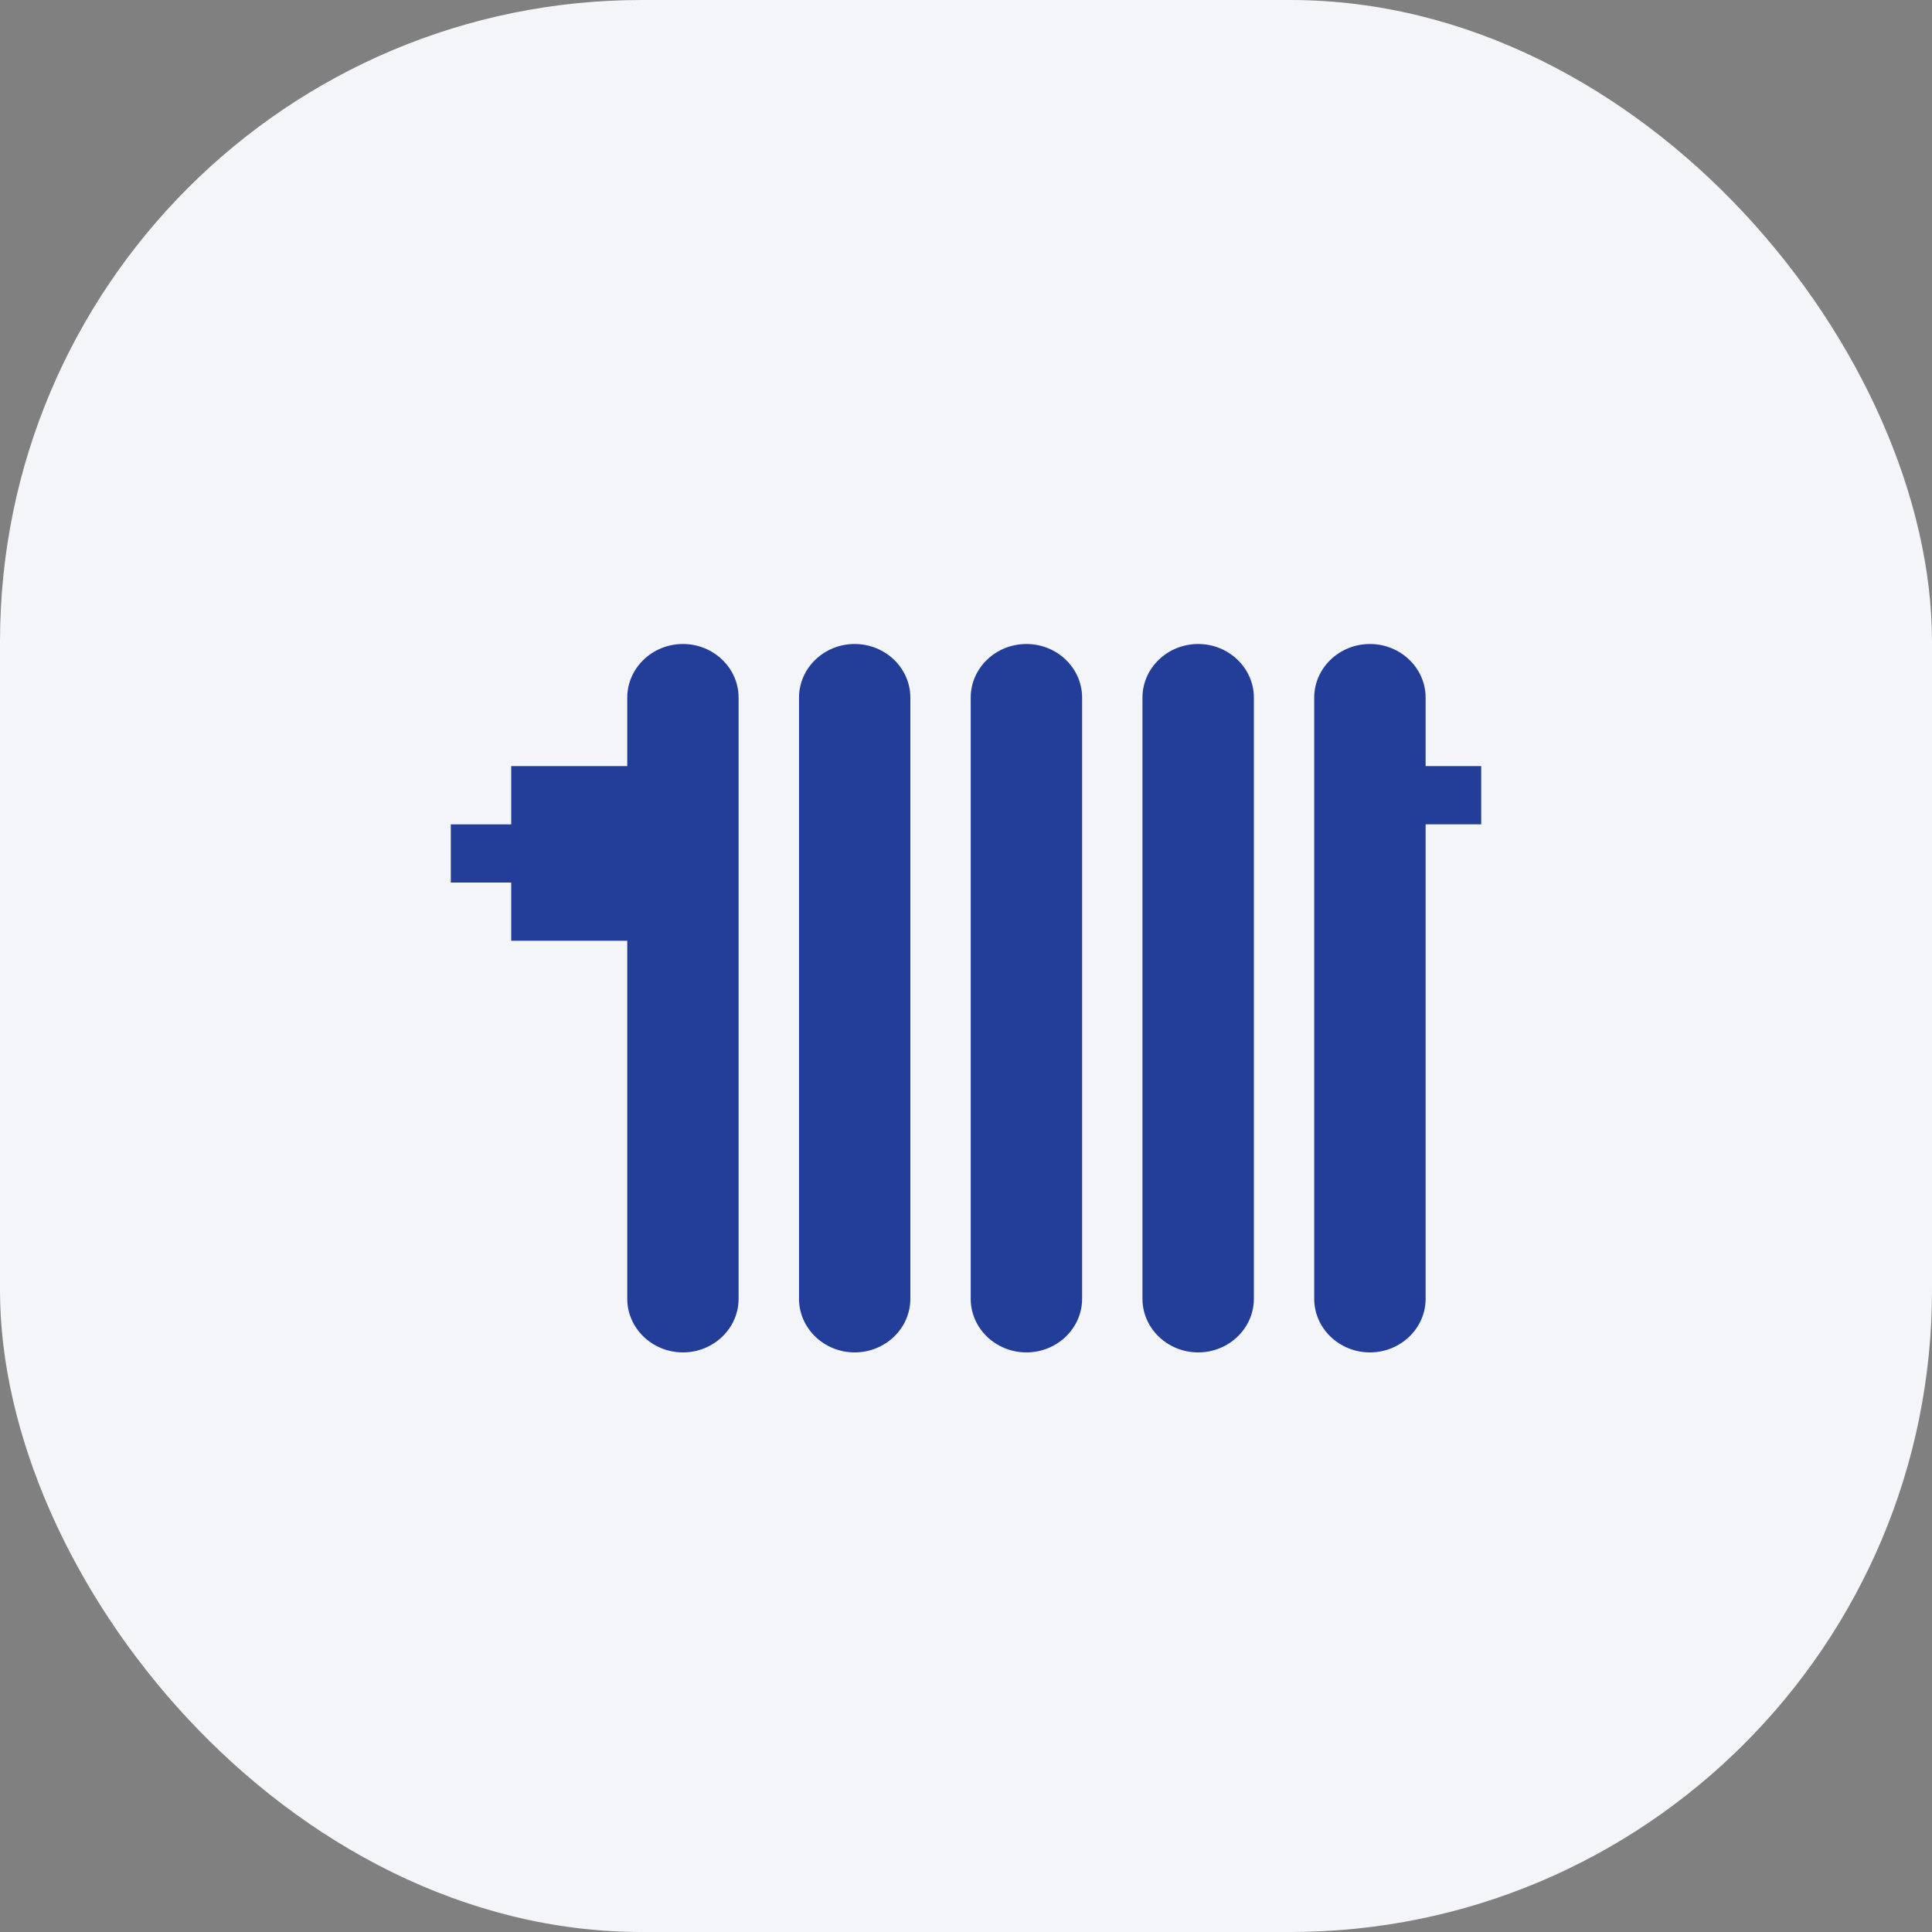
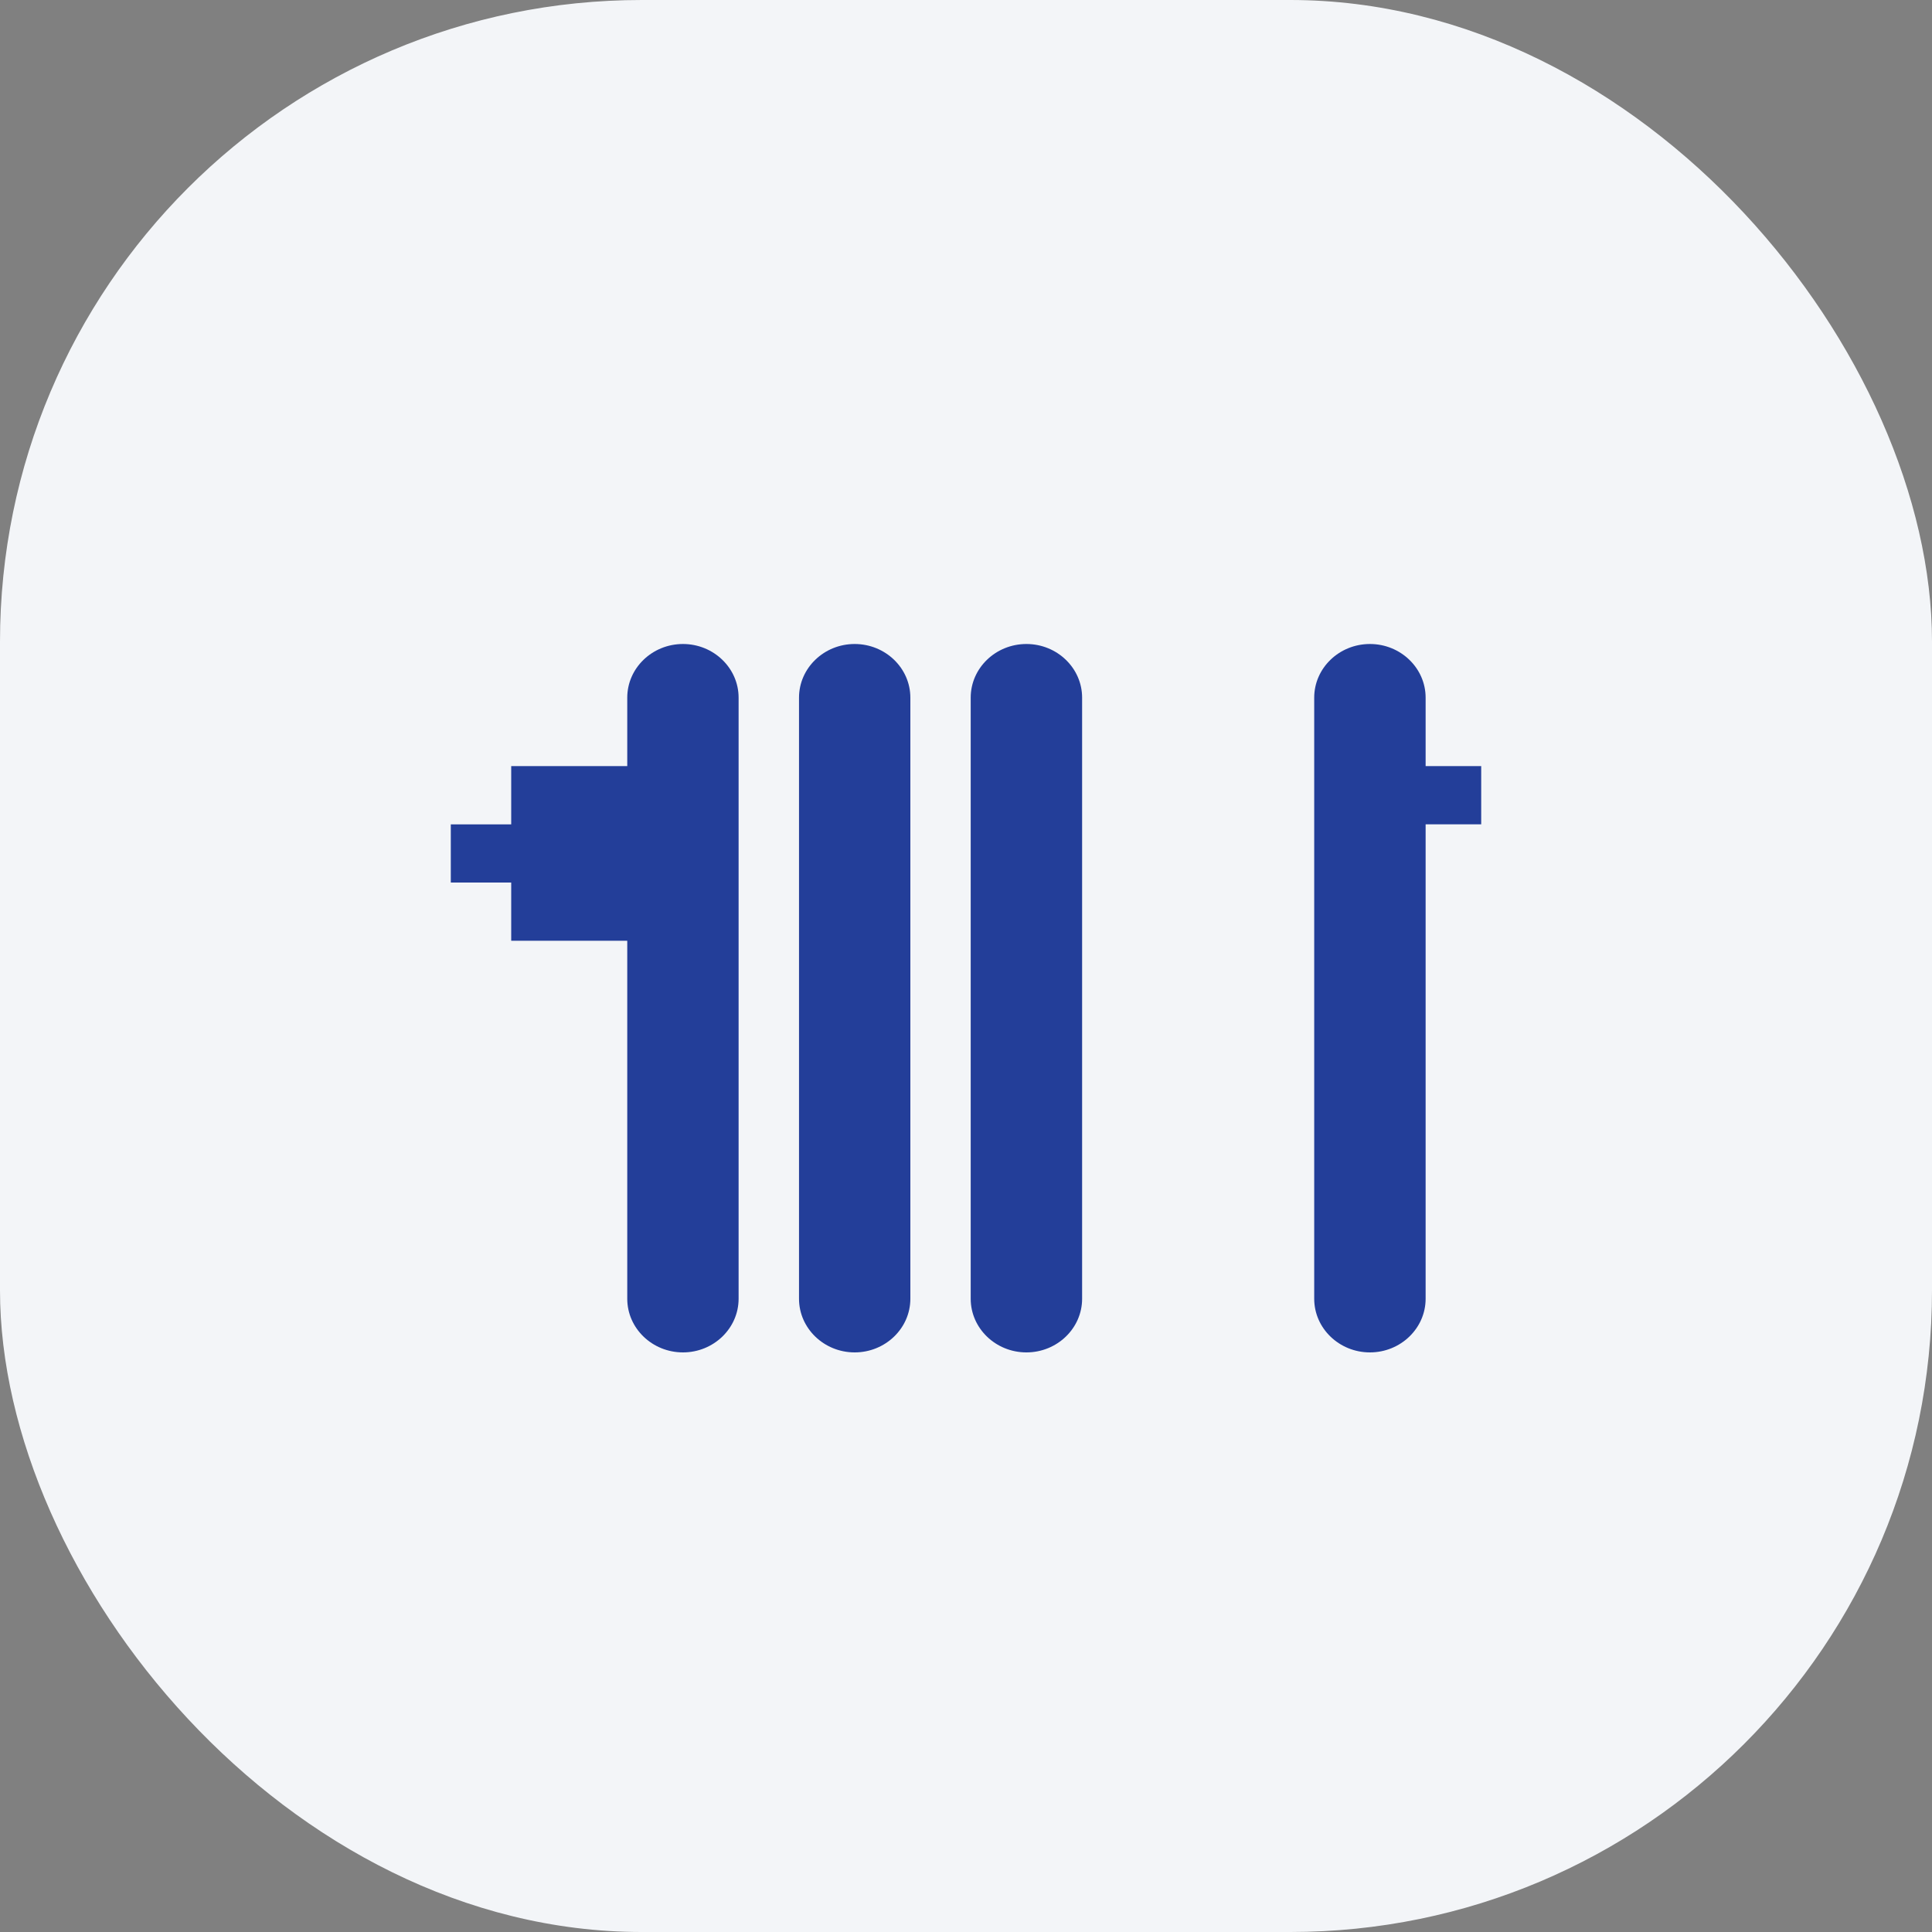
<svg xmlns="http://www.w3.org/2000/svg" width="30" height="30" viewBox="0 0 30 30" fill="none">
  <rect x="0" y="0" width="30" height="30" fill="#808080" stroke="none" />
  <rect width="30" height="30" rx="9.965" fill="#F3F5F8" />
  <path d="M13.271 10C12.795 10 12.407 10.374 12.407 10.833V20.167C12.407 20.626 12.795 21 13.271 21C13.748 21 14.136 20.626 14.136 20.167V10.833C14.136 10.374 13.748 10 13.271 10Z" fill="#233E99" />
  <path d="M15.938 10C15.461 10 15.073 10.374 15.073 10.833V20.167C15.073 20.626 15.461 21 15.938 21C16.415 21 16.803 20.626 16.803 20.167V10.833C16.803 10.374 16.415 10 15.938 10Z" fill="#233E99" />
-   <path d="M18.605 10C18.128 10 17.74 10.374 17.74 10.833V20.167C17.74 20.626 18.128 21 18.605 21C19.082 21 19.47 20.626 19.47 20.167V10.833C19.47 10.374 19.082 10 18.605 10Z" fill="#233E99" />
  <path d="M9.74 14.608V20.167C9.74 20.626 10.128 21 10.605 21C11.081 21 11.469 20.626 11.469 20.167V10.833C11.469 10.374 11.081 10 10.605 10C10.128 10 9.74 10.374 9.74 10.833V11.896H7.938V12.801H7V13.704H7.938V14.608H9.74Z" fill="#233E99" />
  <path d="M22.137 11.896V10.833C22.137 10.374 21.749 10 21.272 10C20.795 10 20.407 10.374 20.407 10.833V20.167C20.407 20.626 20.795 21 21.272 21C21.749 21 22.137 20.626 22.137 20.167V12.8H23V11.896H22.137Z" fill="#233E99" />
</svg>